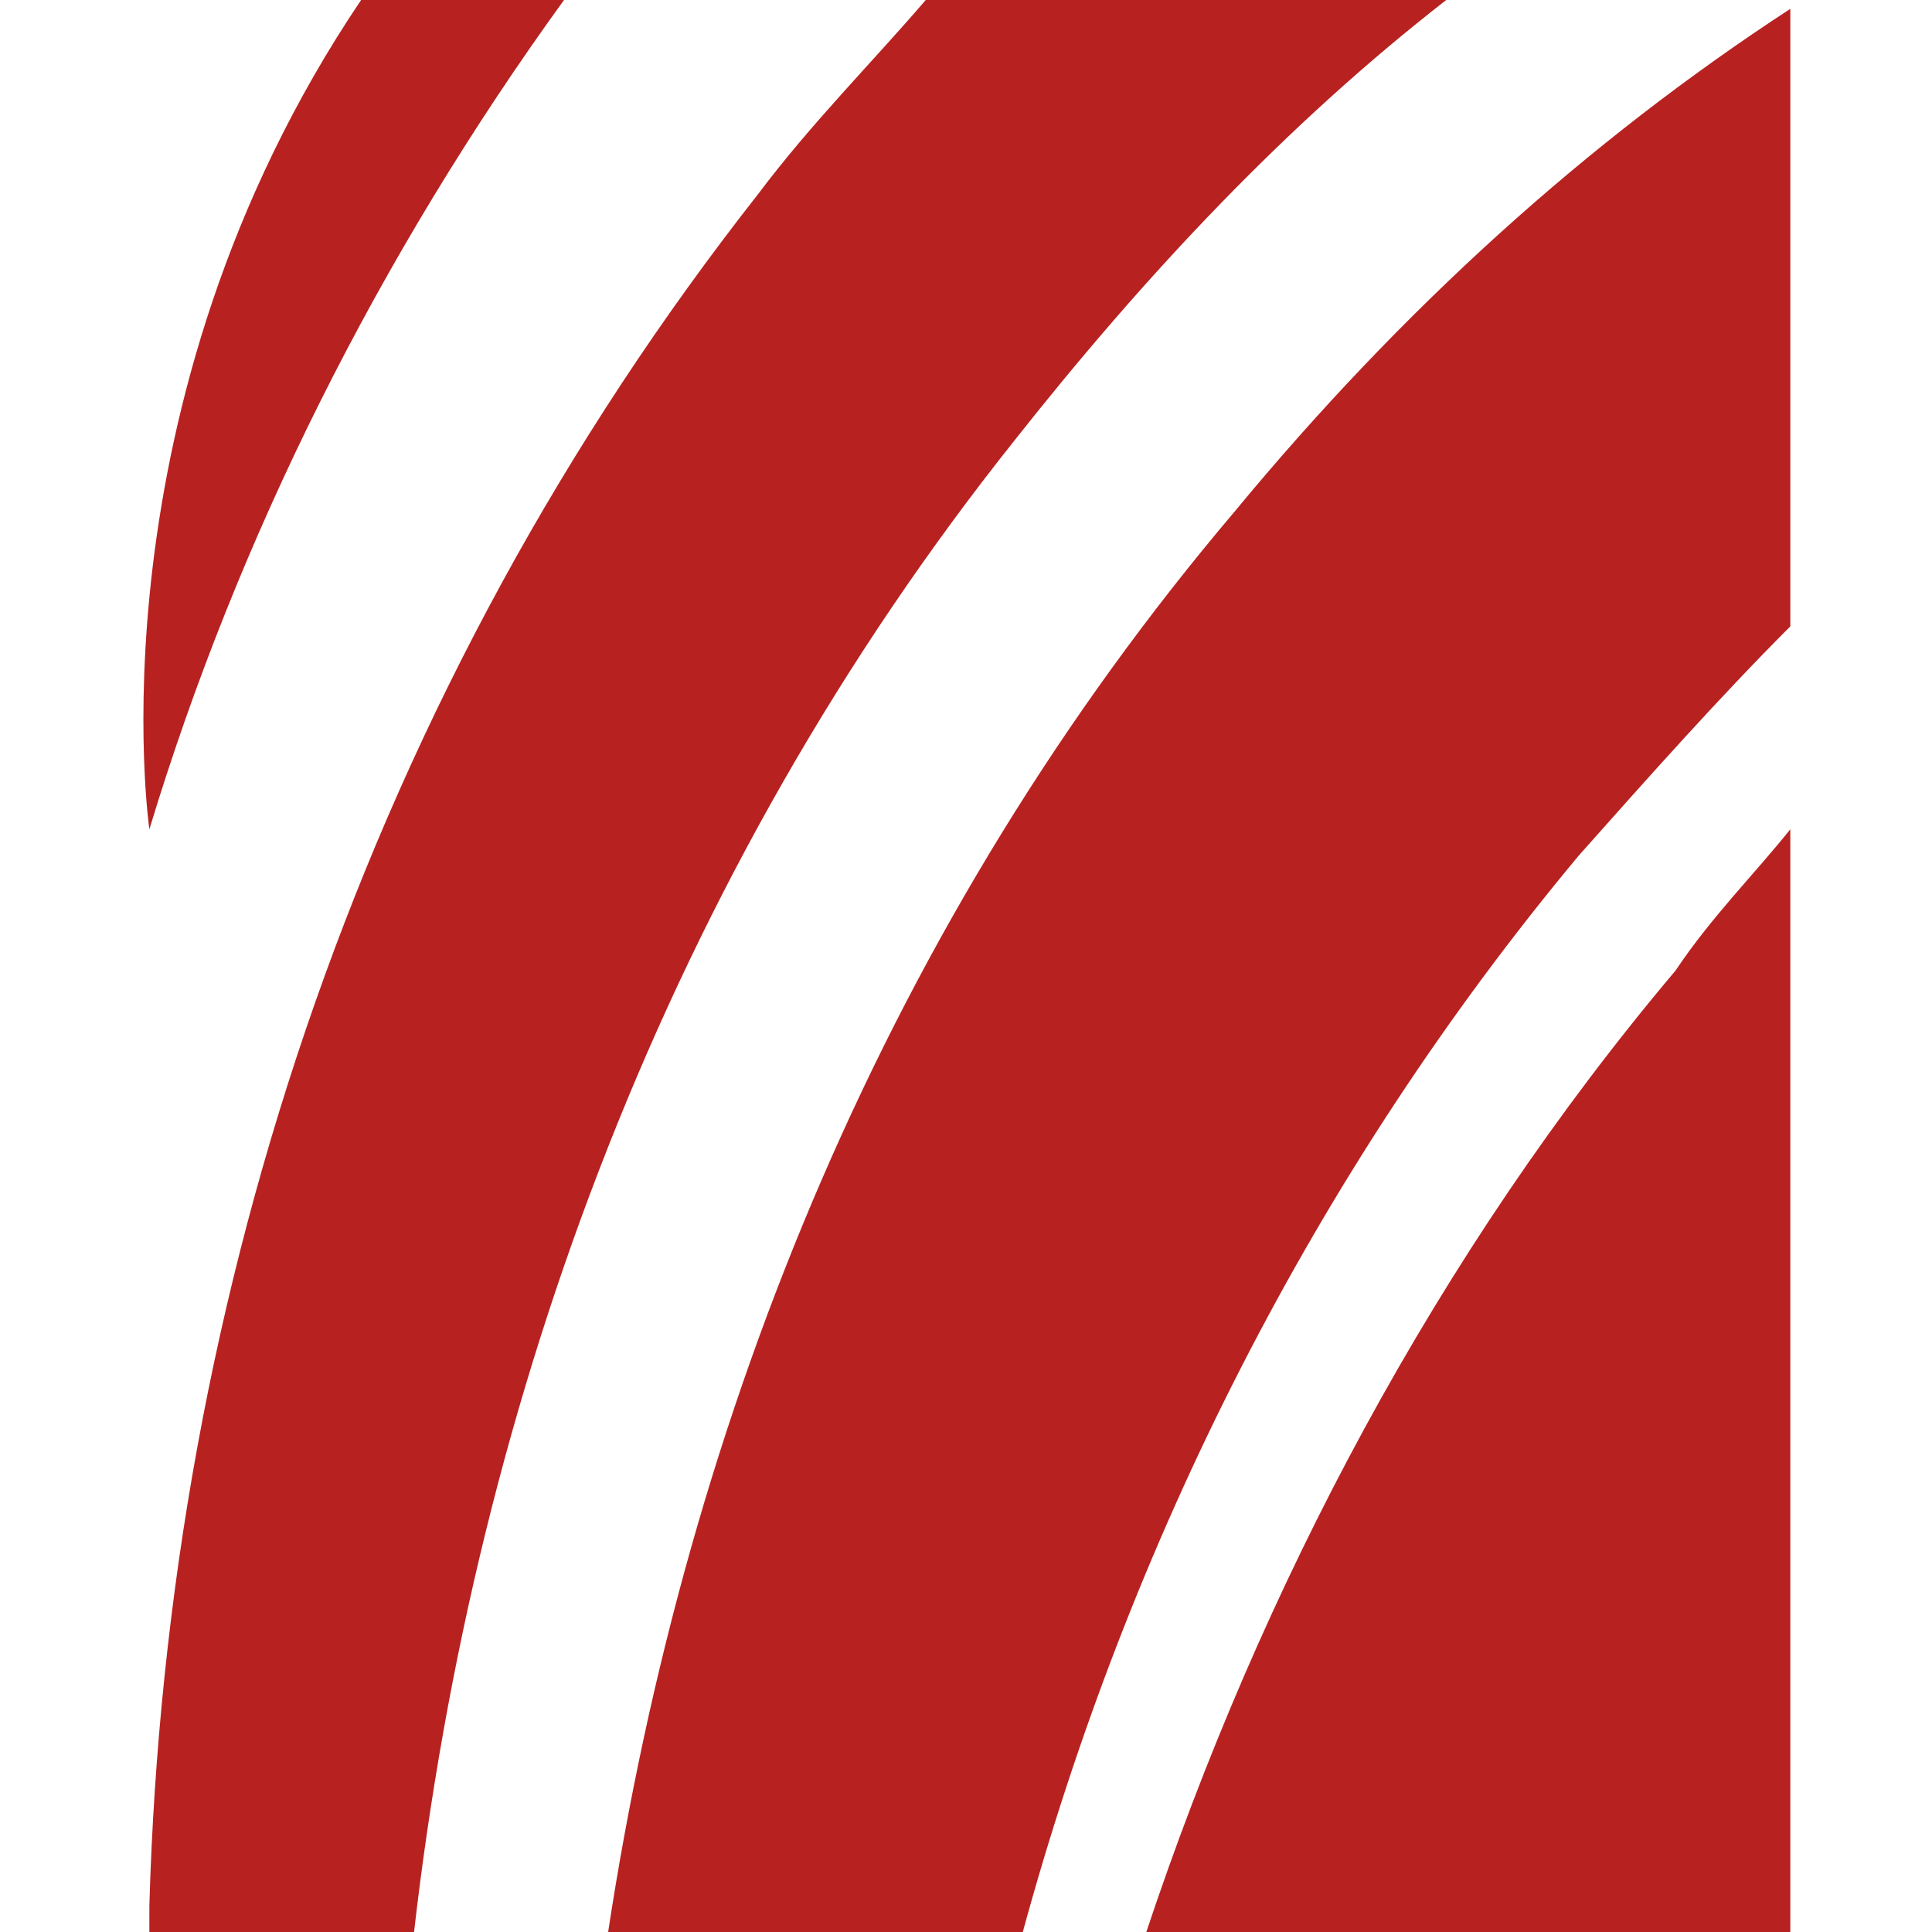
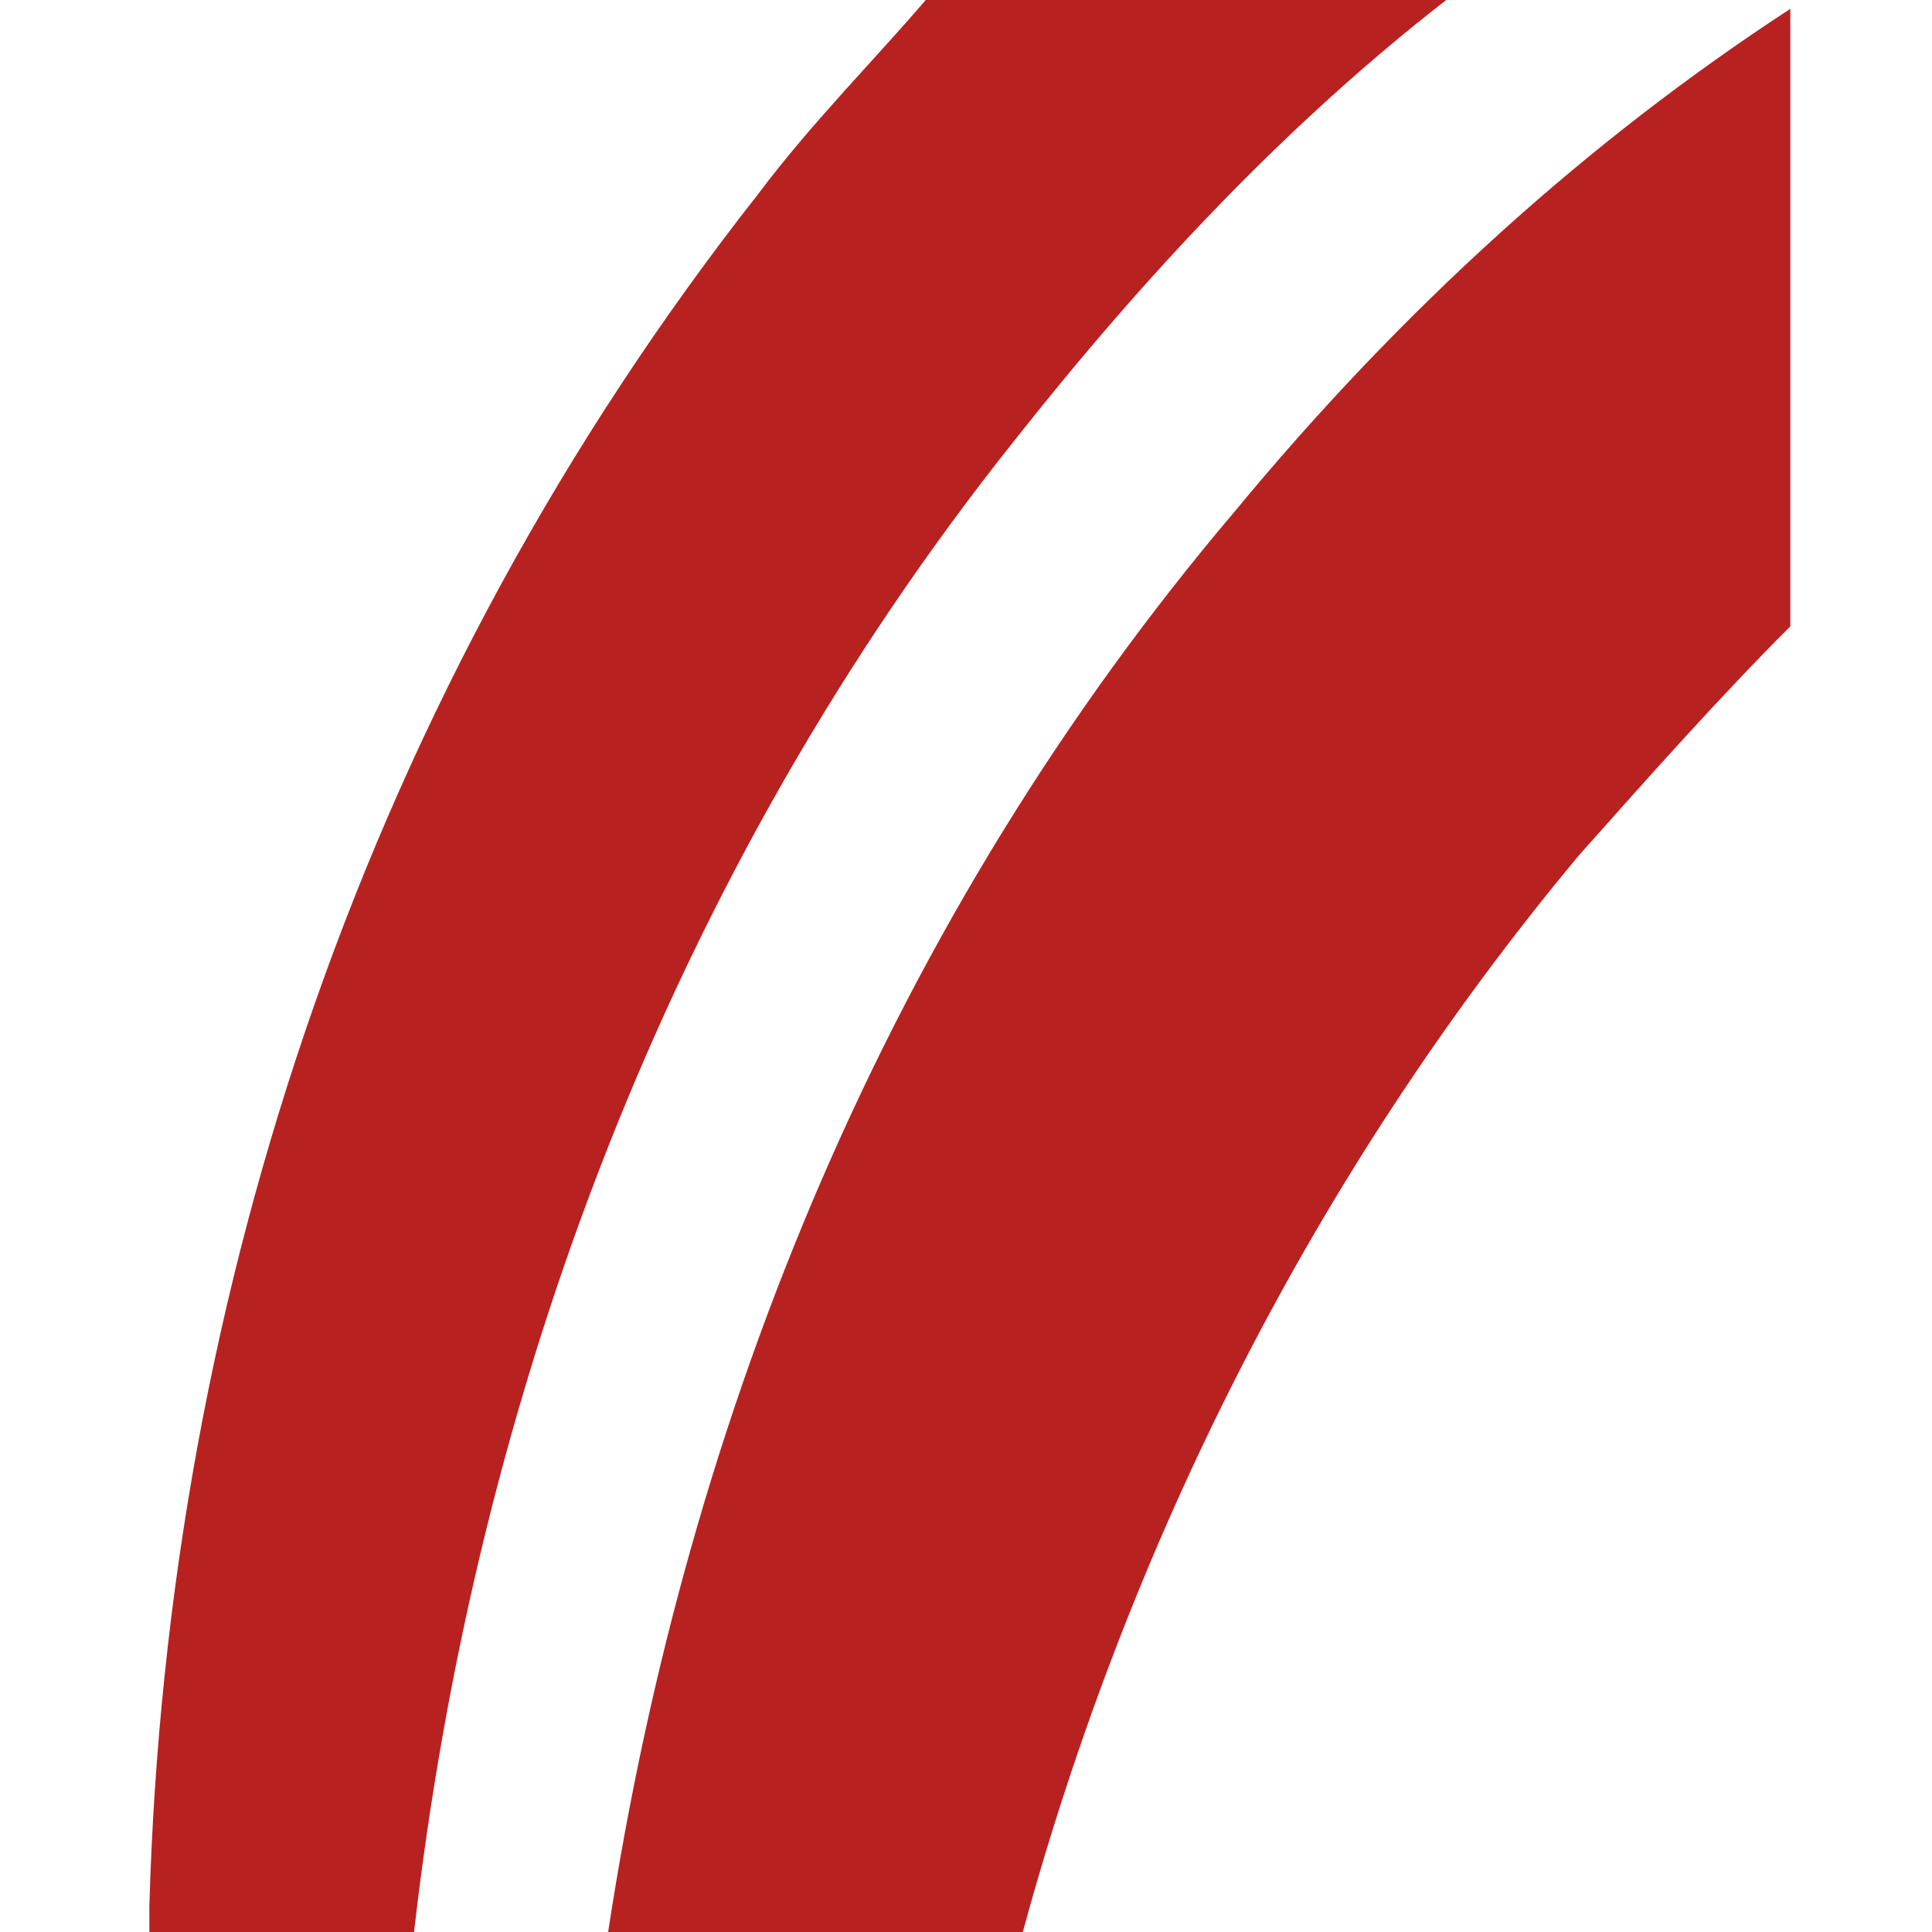
<svg xmlns="http://www.w3.org/2000/svg" xmlns:ns1="http://www.inkscape.org/namespaces/inkscape" xmlns:ns2="http://sodipodi.sourceforge.net/DTD/sodipodi-0.dtd" width="256" height="256" viewBox="0 0 256 256" id="svg4201" version="1.1" ns1:version="0.91 r13725" ns1:export-filename="e:\send\arhive-icon.png" ns1:export-xdpi="5.6300001" ns1:export-ydpi="5.6300001" ns2:docname="arhive-icon.svg">
  <defs id="defs4203" />
  <ns2:namedview id="base" pagecolor="#ffffff" bordercolor="#666666" borderopacity="1.0" ns1:pageopacity="0.0" ns1:pageshadow="2" ns1:zoom="0.35" ns1:cx="-606.84217" ns1:cy="46.440642" ns1:document-units="px" ns1:current-layer="layer1" showgrid="false" fit-margin-top="0" fit-margin-left="0" fit-margin-right="0" fit-margin-bottom="0" units="px" ns1:window-width="1600" ns1:window-height="841" ns1:window-x="-4" ns1:window-y="-4" ns1:window-maximized="1" />
  <g ns1:label="Layer 1" ns1:groupmode="layer" id="layer1" transform="translate(-331.842,-322.803)">
    <g transform="matrix(1.169,0,0,1.169,350.465,322.803)" style="clip-rule:evenodd;fill-rule:evenodd;image-rendering:optimizeQuality;shape-rendering:geometricPrecision;text-rendering:geometricPrecision" id="g15">
      <path style="fill:#b72221" ns1:connector-curvature="0" id="path17" d="M 148,0 89,0 C 83,7 76,14 70,22 26,78 3,146 1,216 l 0,3 30,0 C 38,158 60,99 99,50 114,31 130,14 148,0 Z" class="fil0" />
-       <path style="fill:#b72221" ns1:connector-curvature="0" id="path19" d="M 25,0 C -6,46 1,94 1,94 11,61 27,29 48,0 L 25,0 Z" class="fil0" />
      <path style="fill:#b72221" ns1:connector-curvature="0" id="path21" d="M 124,58 C 85,104 62,160 53,219 l 47,0 c 12,-44 33,-86 63,-122 8,-9 16,-18 24,-26 l 0,-70 c -23,15 -44,34 -63,57 z" class="fil0" />
-       <path style="fill:#b72221" ns1:connector-curvature="0" id="path23" d="m 114,219 73,0 0,-125 c -4,5 -9,10 -13,16 -27,32 -47,70 -60,109 z" class="fil0" />
    </g>
  </g>
</svg>